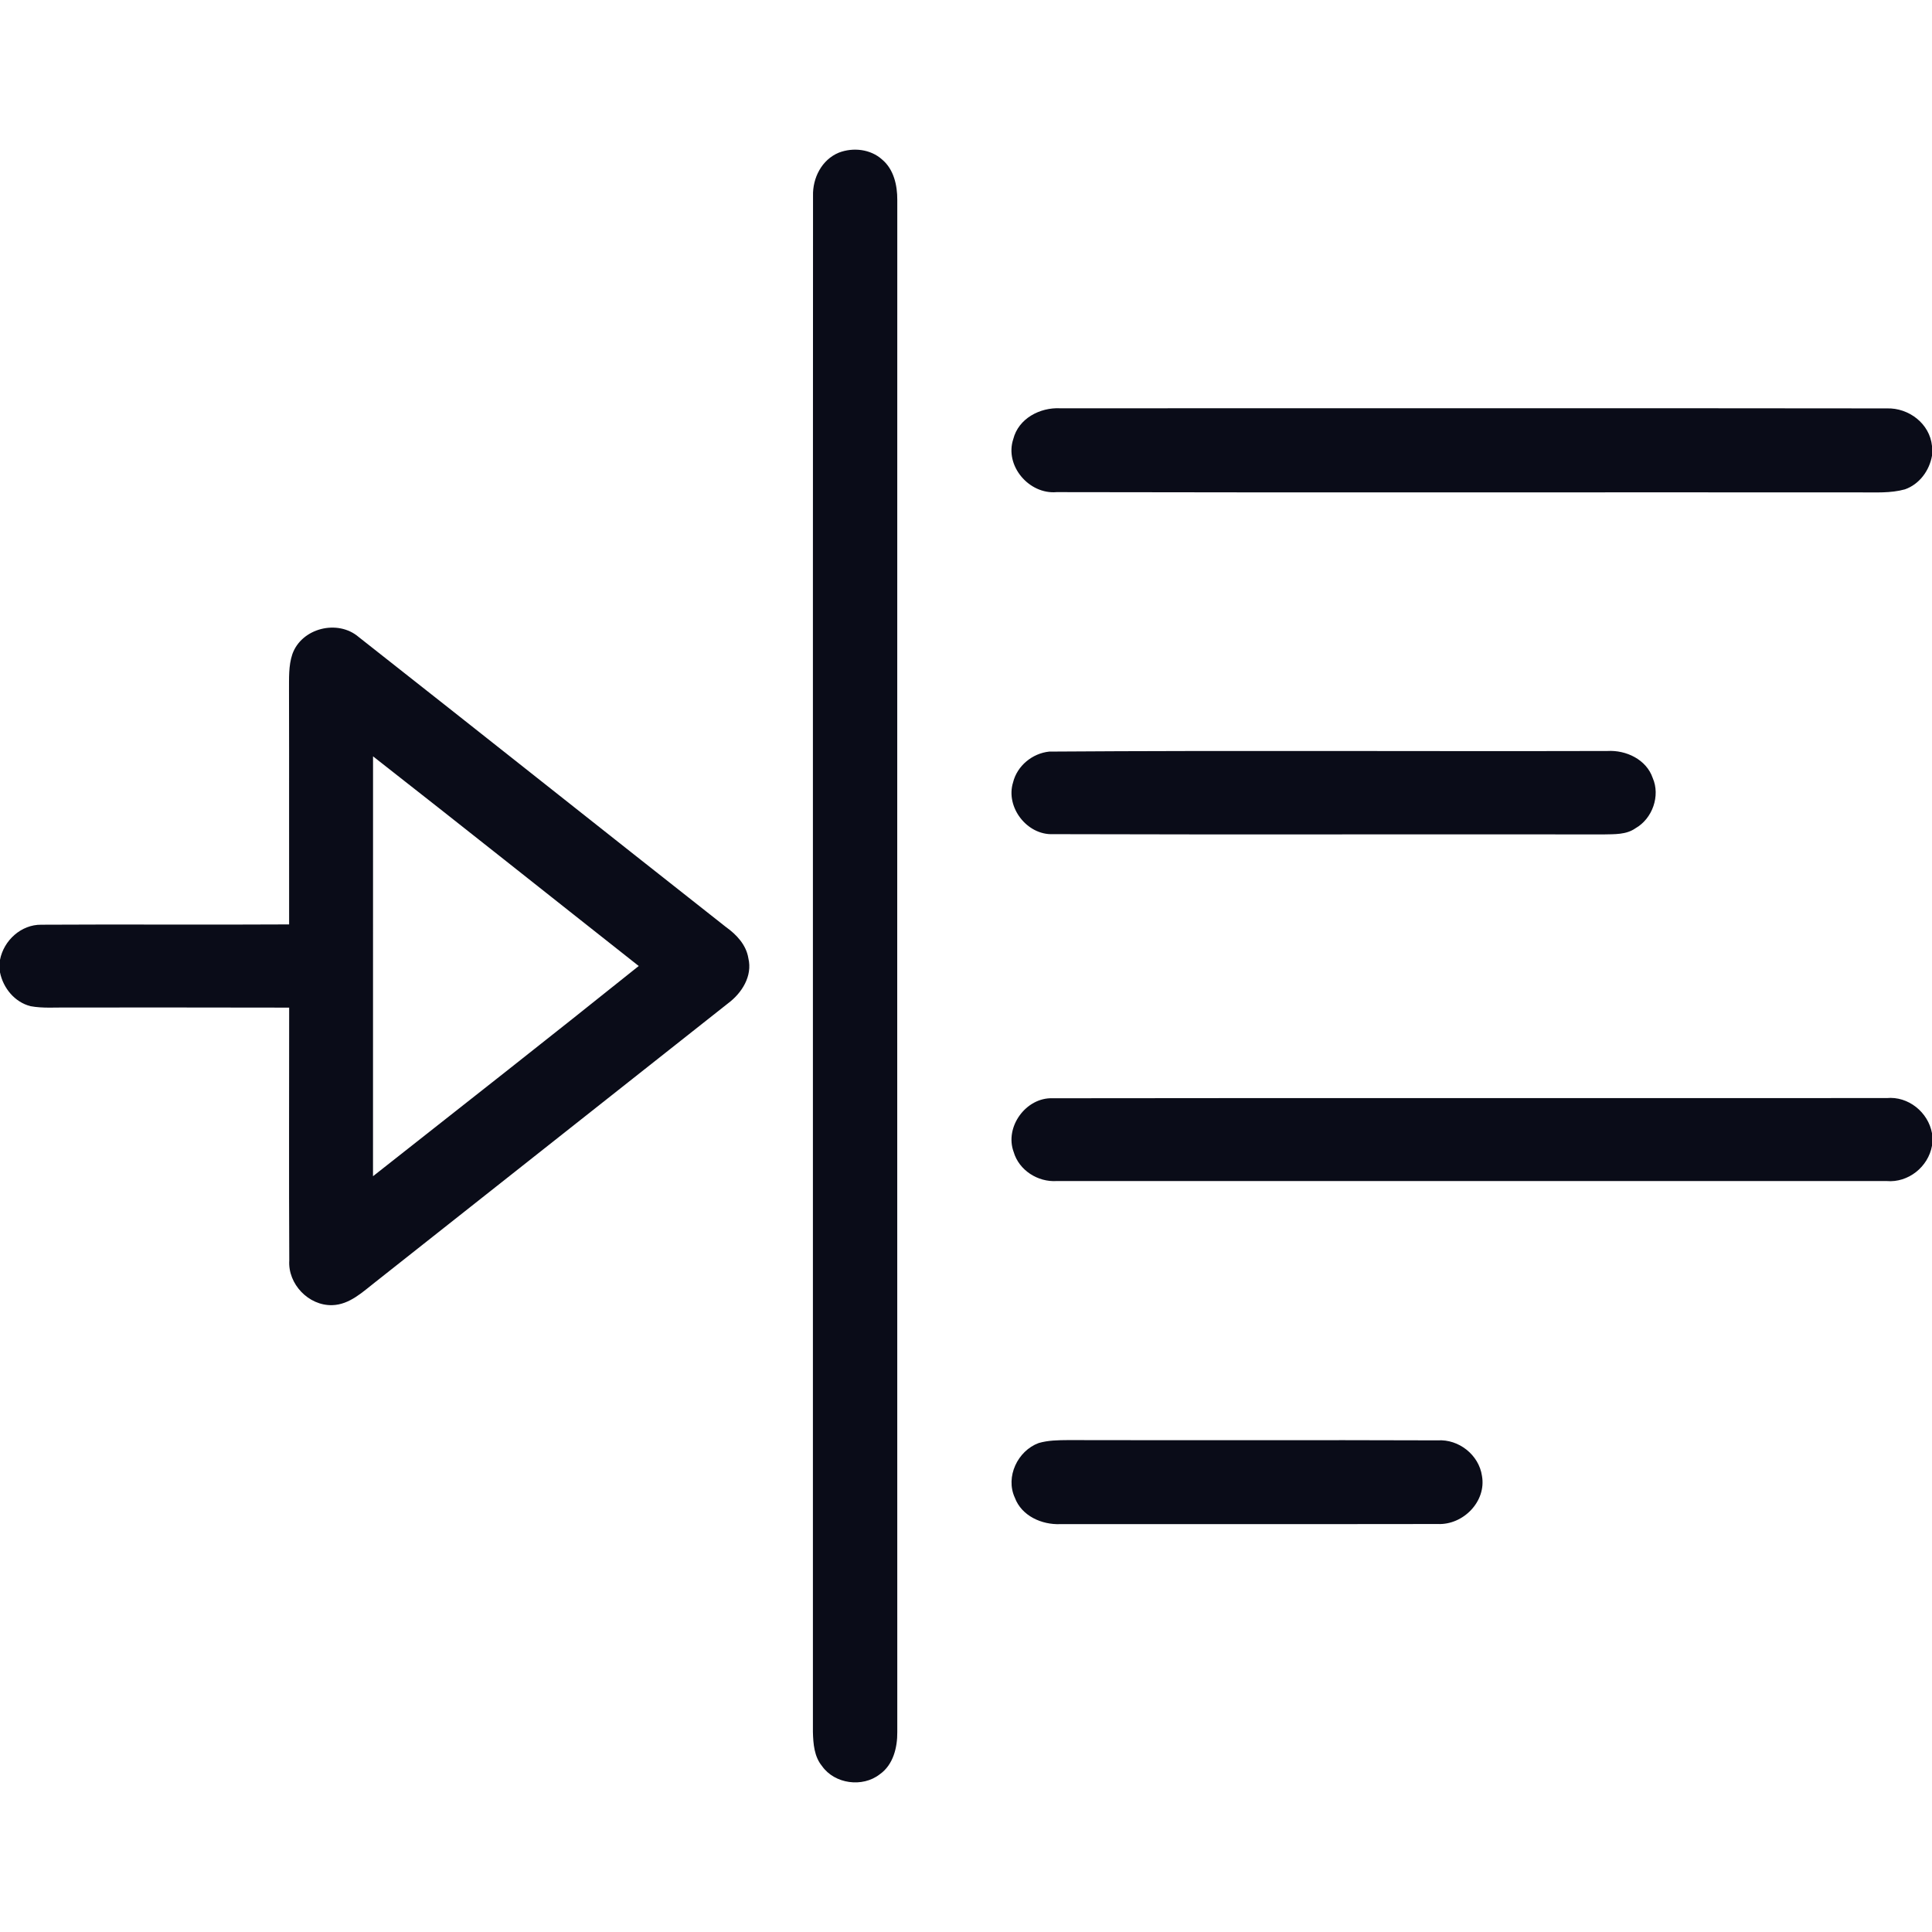
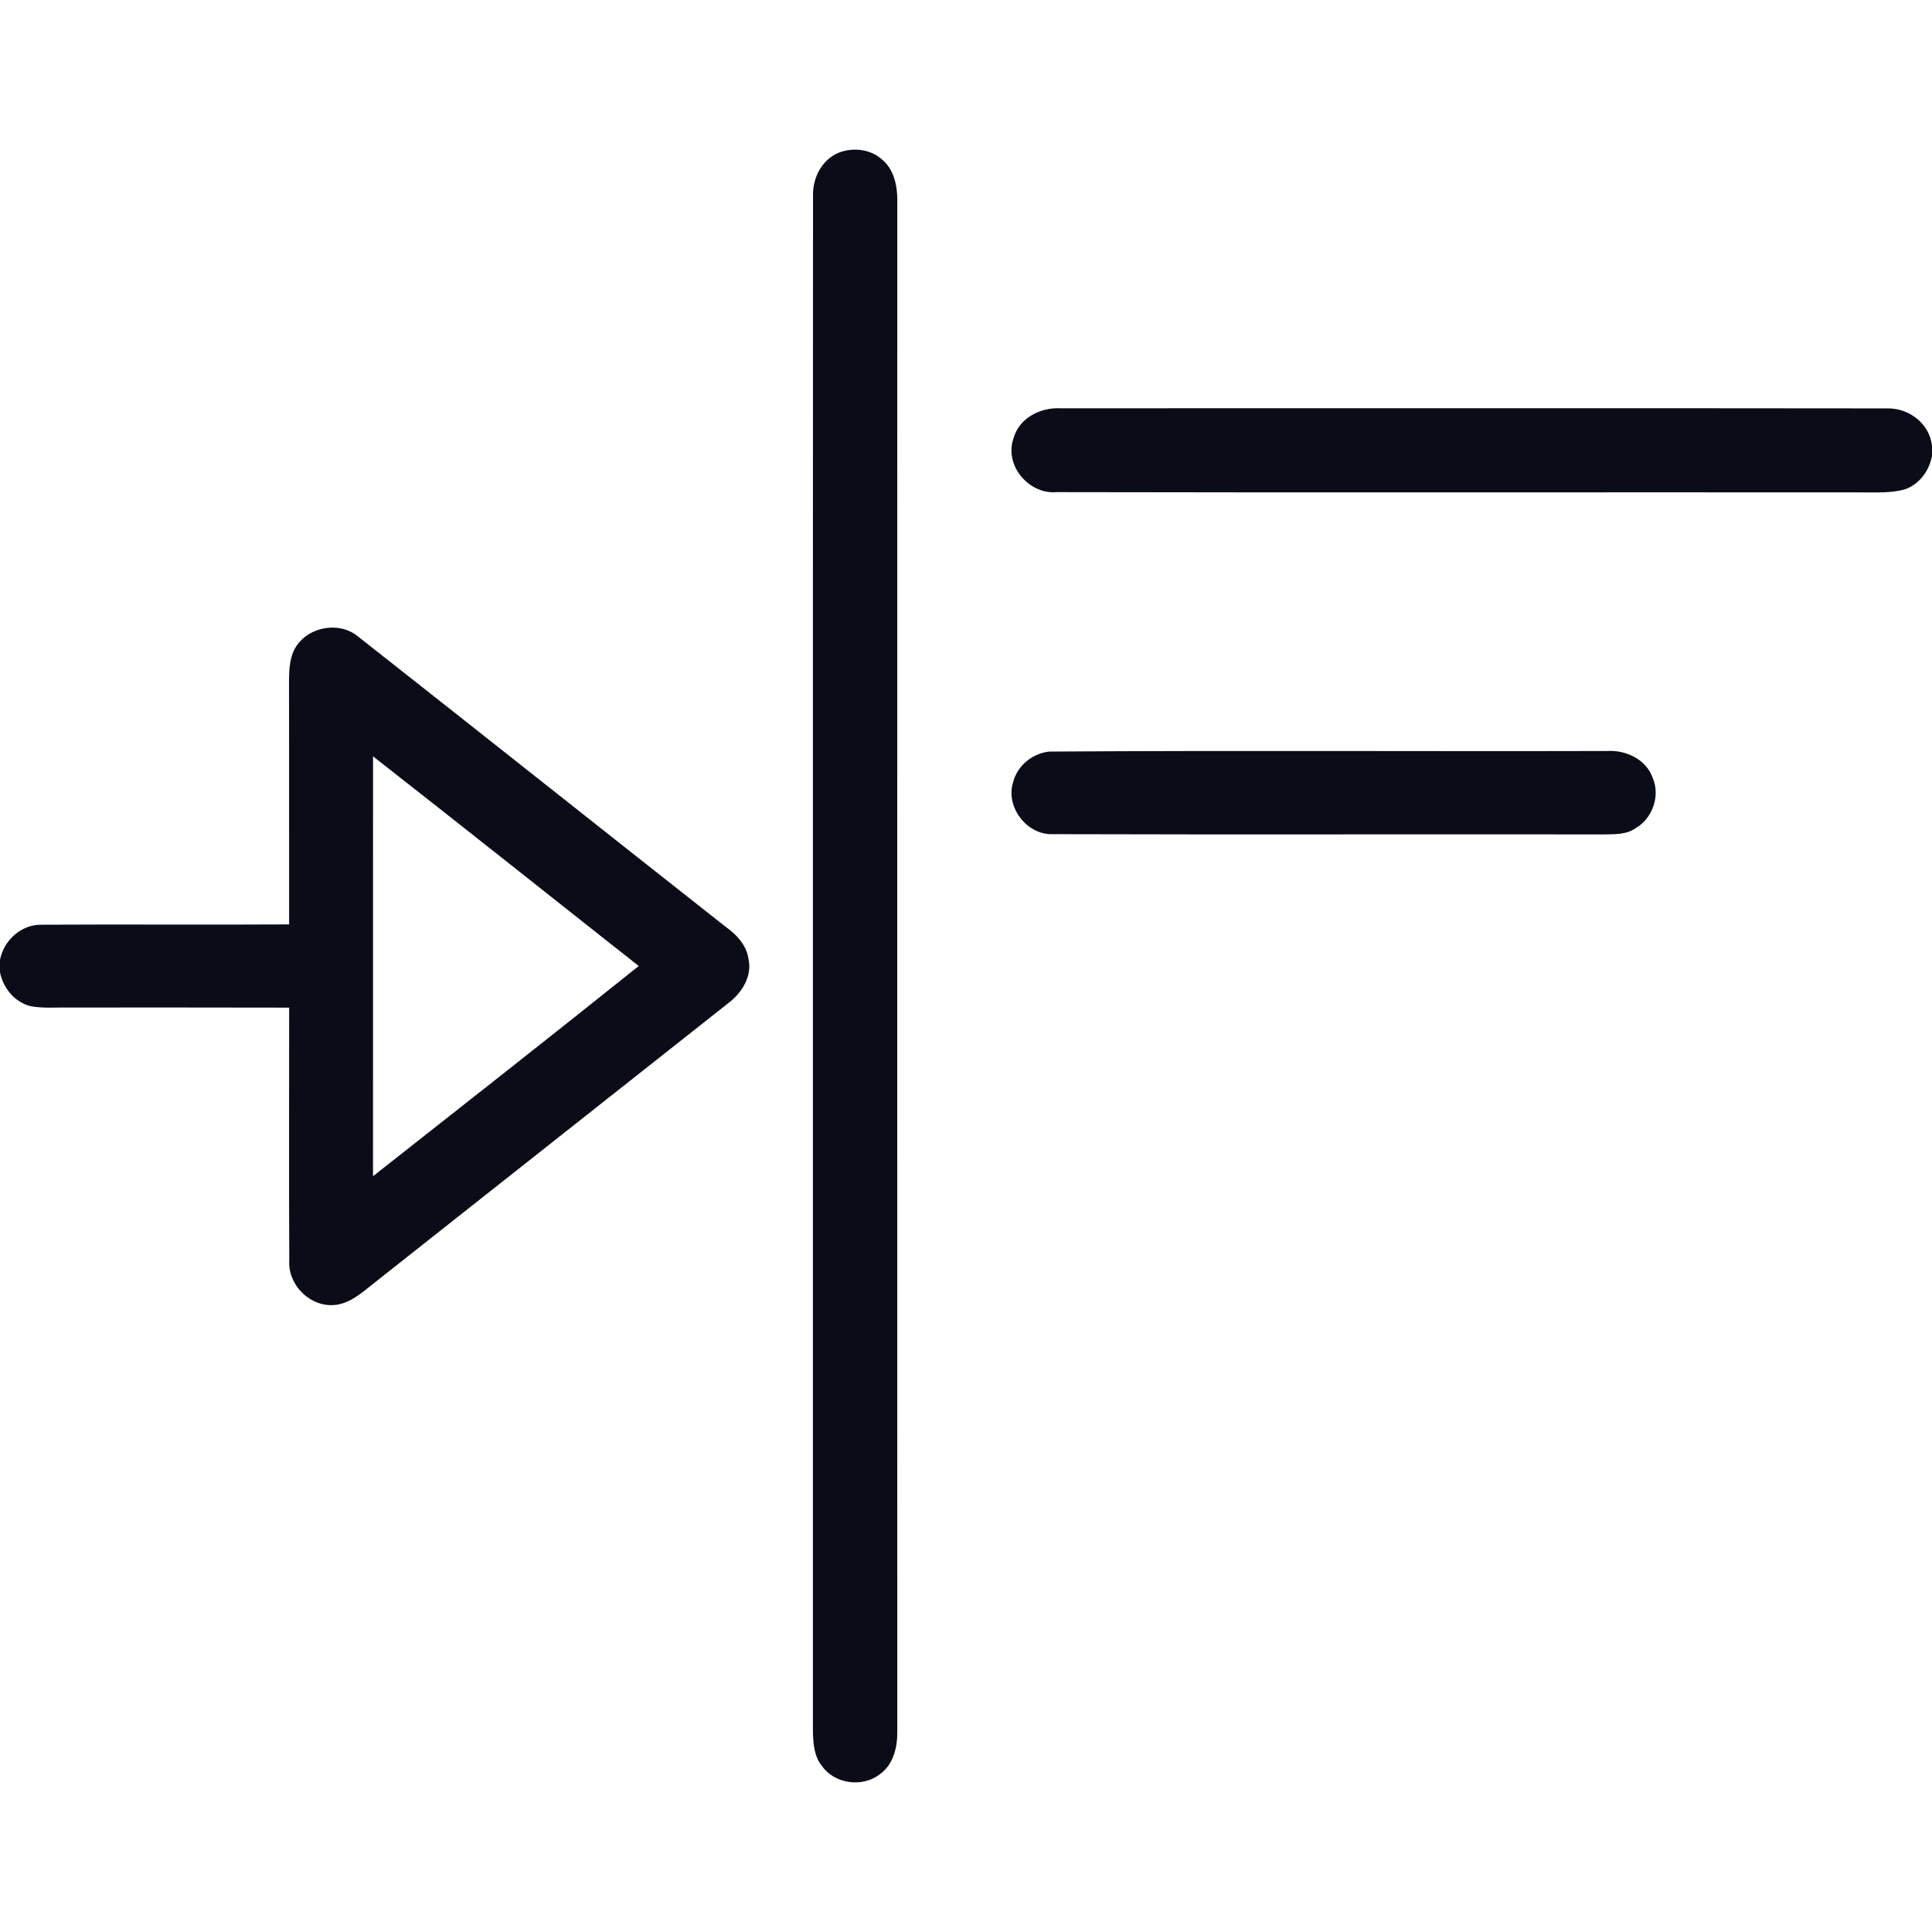
<svg xmlns="http://www.w3.org/2000/svg" width="512pt" height="512pt" viewBox="0 0 512 512" version="1.1">
  <g id="#0a0c18ff">
    <path fill="#0a0c18" opacity="1.00" d=" M 222.31 40.45 C 226.09 39.00 230.71 39.51 233.77 42.28 C 236.87 44.87 237.81 49.11 237.79 52.99 C 237.77 188.32 237.77 323.66 237.79 459.00 C 237.83 463.12 236.71 467.71 233.14 470.21 C 228.59 473.77 221.20 472.79 217.85 468.03 C 215.77 465.52 215.51 462.11 215.43 458.99 C 215.46 323.30 215.39 187.62 215.46 51.93 C 215.32 47.18 217.77 42.31 222.31 40.45 Z" />
    <path fill="#0a0c18" opacity="1.00" d=" M 268.53 116.36 C 269.91 110.89 275.61 107.93 280.96 108.20 C 353.98 108.21 427.01 108.14 500.03 108.23 C 505.83 108.04 511.42 112.26 512.00 118.20 L 512.00 120.77 C 511.32 124.70 508.66 128.34 504.83 129.68 C 501.00 130.75 496.99 130.46 493.07 130.49 C 422.05 130.43 351.03 130.57 280.01 130.42 C 272.70 131.06 266.18 123.43 268.53 116.36 Z" />
    <path fill="#0a0c18" opacity="1.00" d=" M 77.48 173.35 C 79.94 166.43 89.50 164.05 95.05 168.81 C 127.54 194.36 159.89 220.09 192.37 245.66 C 195.20 247.68 197.77 250.41 198.33 253.98 C 199.45 258.67 196.60 263.16 192.97 265.87 C 161.83 290.46 130.70 315.06 99.58 339.67 C 96.14 342.34 92.66 345.76 88.03 345.88 C 81.77 346.04 76.25 340.28 76.66 334.01 C 76.55 311.69 76.63 289.35 76.63 267.03 C 57.08 266.97 37.53 267.01 17.99 267.00 C 14.69 266.96 11.35 267.25 8.09 266.65 C 3.90 265.59 0.83 261.84 0.00 257.68 L 0.00 254.37 C 0.99 249.22 5.60 245.00 10.94 245.06 C 32.84 244.93 54.73 245.11 76.62 244.98 C 76.58 224.33 76.65 203.68 76.59 183.04 C 76.62 179.80 76.43 176.46 77.48 173.35 M 98.86 200.44 C 98.85 237.53 98.87 274.62 98.85 311.71 C 122.36 293.19 145.92 274.72 169.27 256.00 C 145.79 237.49 122.41 218.86 98.86 200.44 Z" />
    <path fill="#0a0c18" opacity="1.00" d=" M 278.05 199.18 C 327.35 198.84 376.68 199.15 425.99 199.02 C 430.92 198.73 436.31 201.27 437.98 206.16 C 440.06 210.90 437.90 216.96 433.43 219.49 C 430.98 221.23 427.86 221.06 425.01 221.13 C 376.36 221.06 327.70 221.21 279.05 221.06 C 272.17 221.36 266.43 213.91 268.47 207.35 C 269.56 202.94 273.57 199.65 278.05 199.18 Z" />
-     <path fill="#0a0c18" opacity="1.00" d=" M 268.64 305.31 C 266.16 298.67 271.89 290.79 278.96 291.05 C 352.64 290.95 426.32 291.04 499.99 291.00 C 505.70 290.45 510.99 294.74 512.00 300.32 L 512.00 303.62 C 511.02 309.23 505.70 313.49 499.98 312.99 C 426.66 312.98 353.33 313.00 280.01 312.99 C 275.04 313.30 270.06 310.15 268.64 305.31 Z" />
-     <path fill="#0a0c18" opacity="1.00" d=" M 275.26 382.42 C 277.77 381.69 280.42 381.66 283.02 381.64 C 315.67 381.72 348.32 381.59 380.97 381.71 C 386.58 381.34 391.93 385.55 392.74 391.14 C 393.94 397.91 387.75 404.18 381.02 403.88 C 347.68 403.94 314.34 403.87 281.00 403.91 C 276.08 404.11 270.74 401.75 268.94 396.90 C 266.39 391.39 269.69 384.47 275.26 382.42 Z" />
  </g>
</svg>